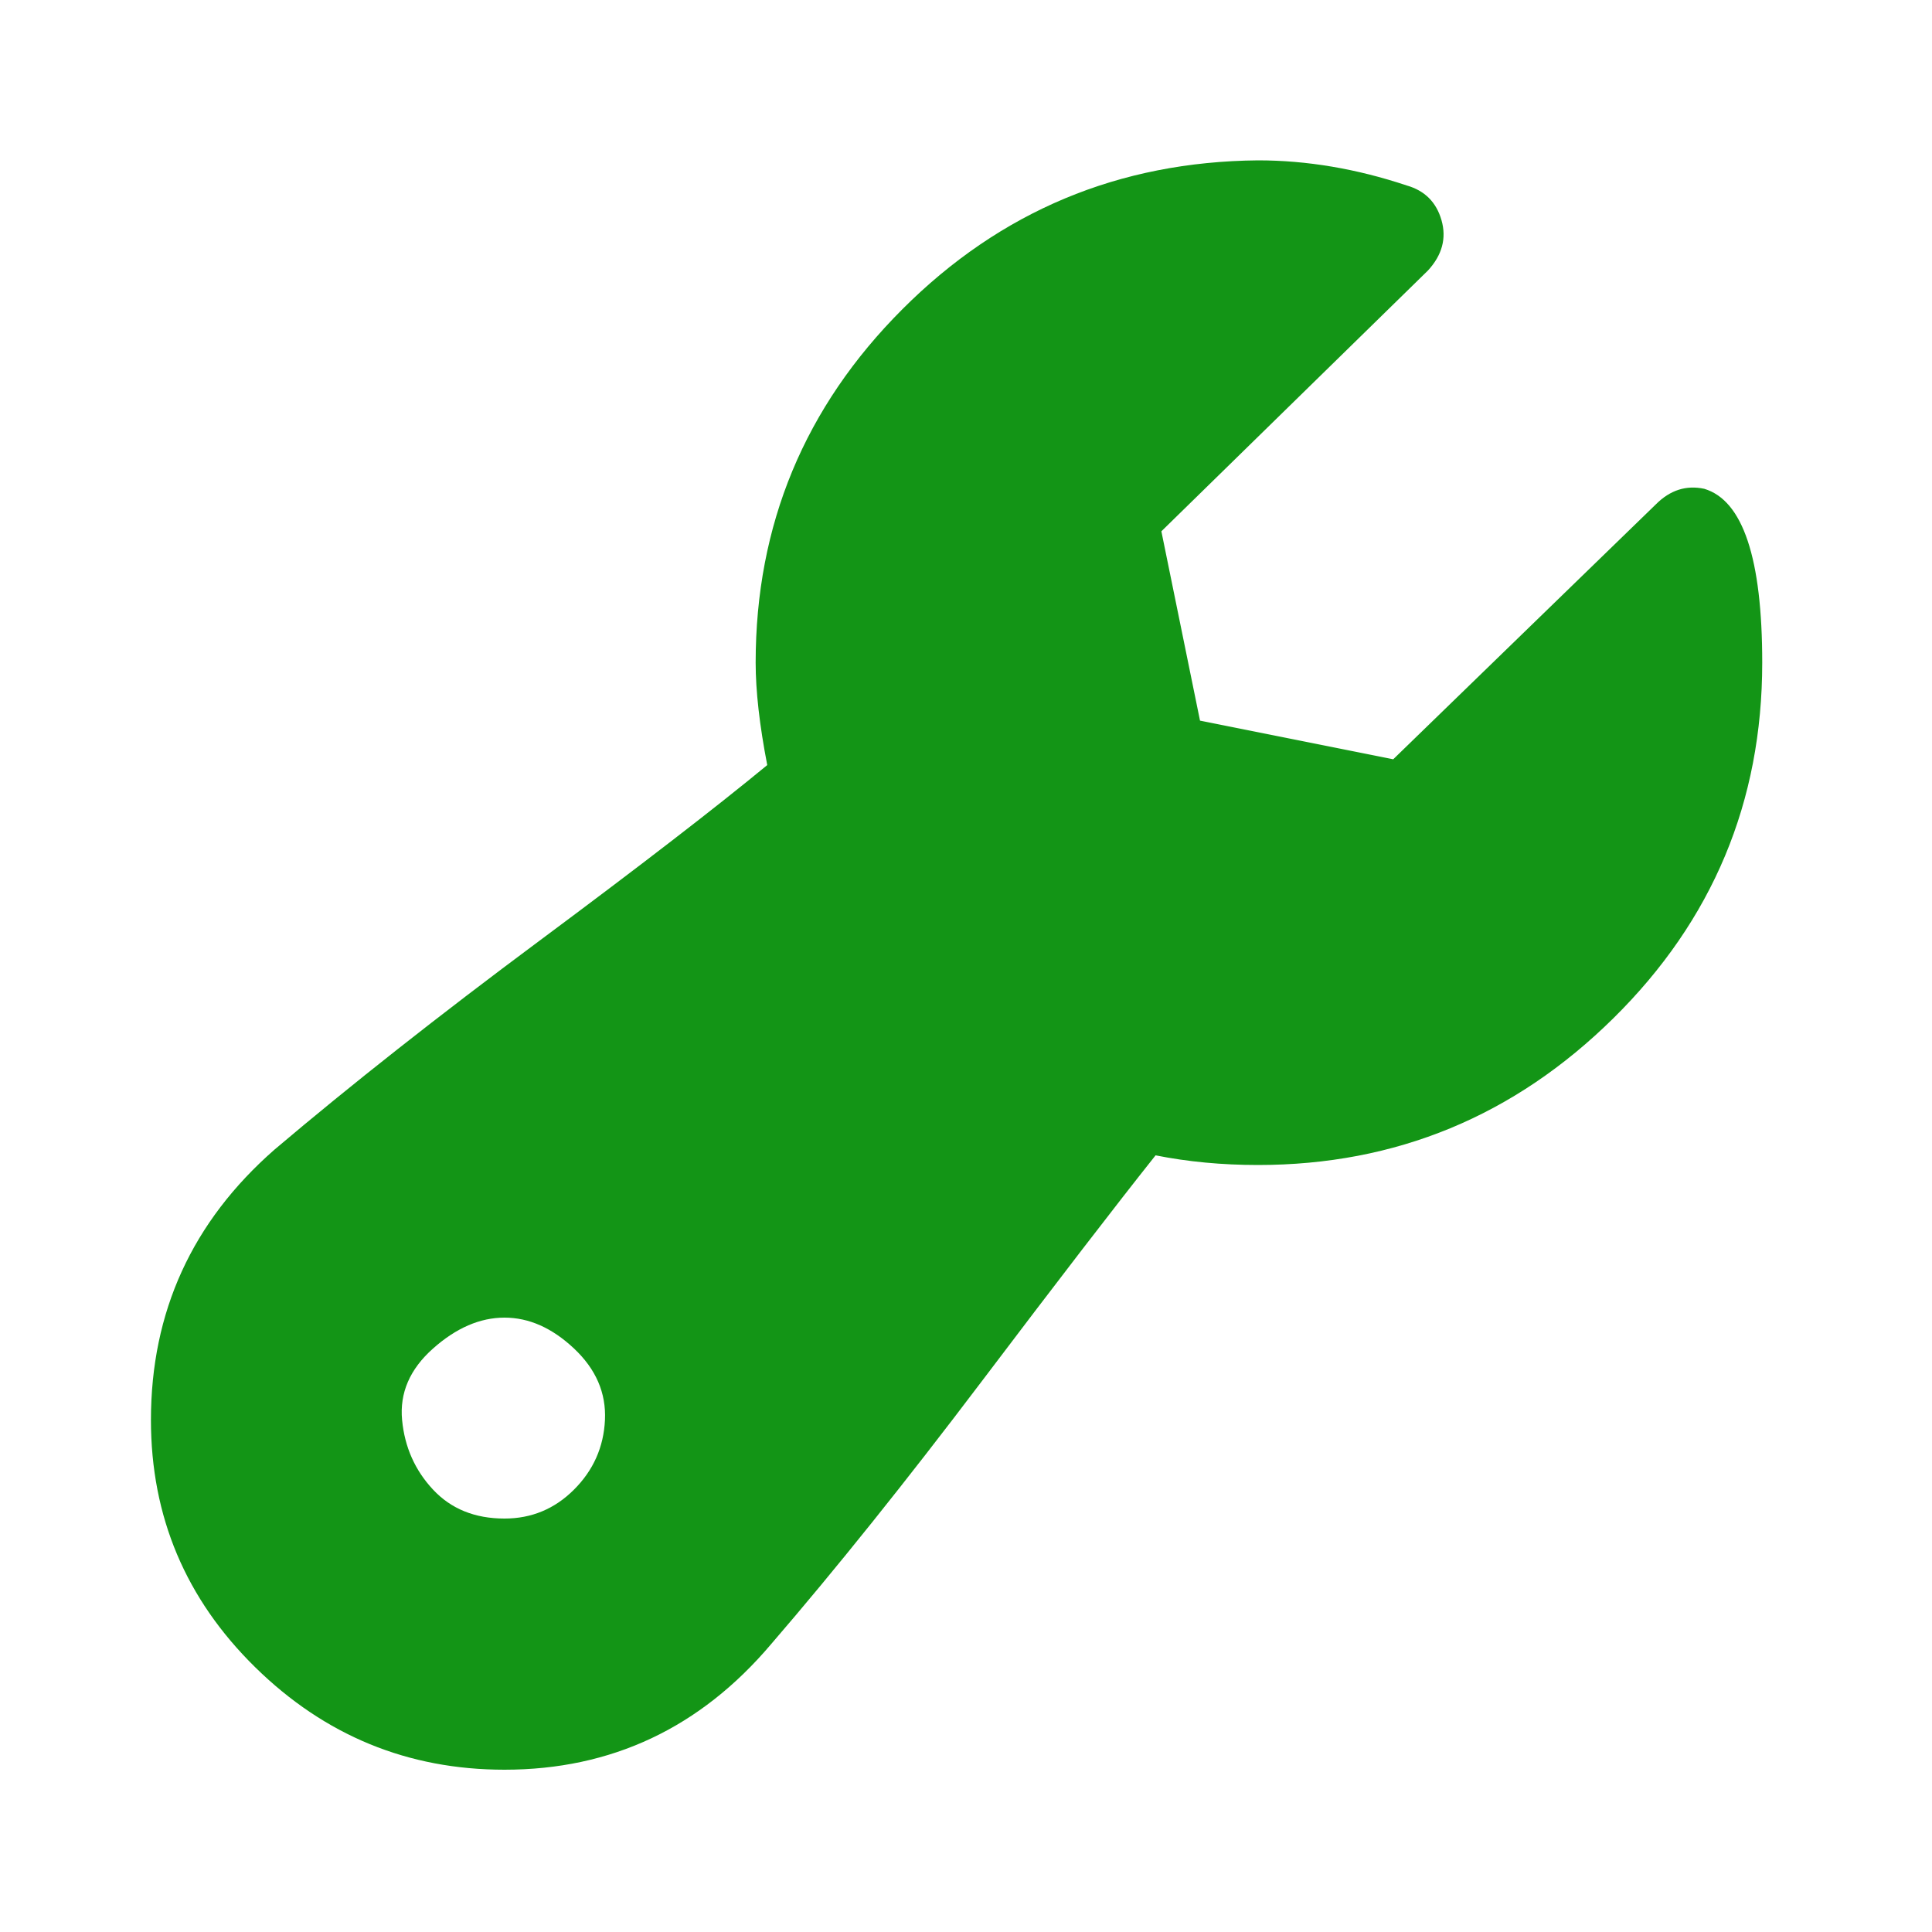
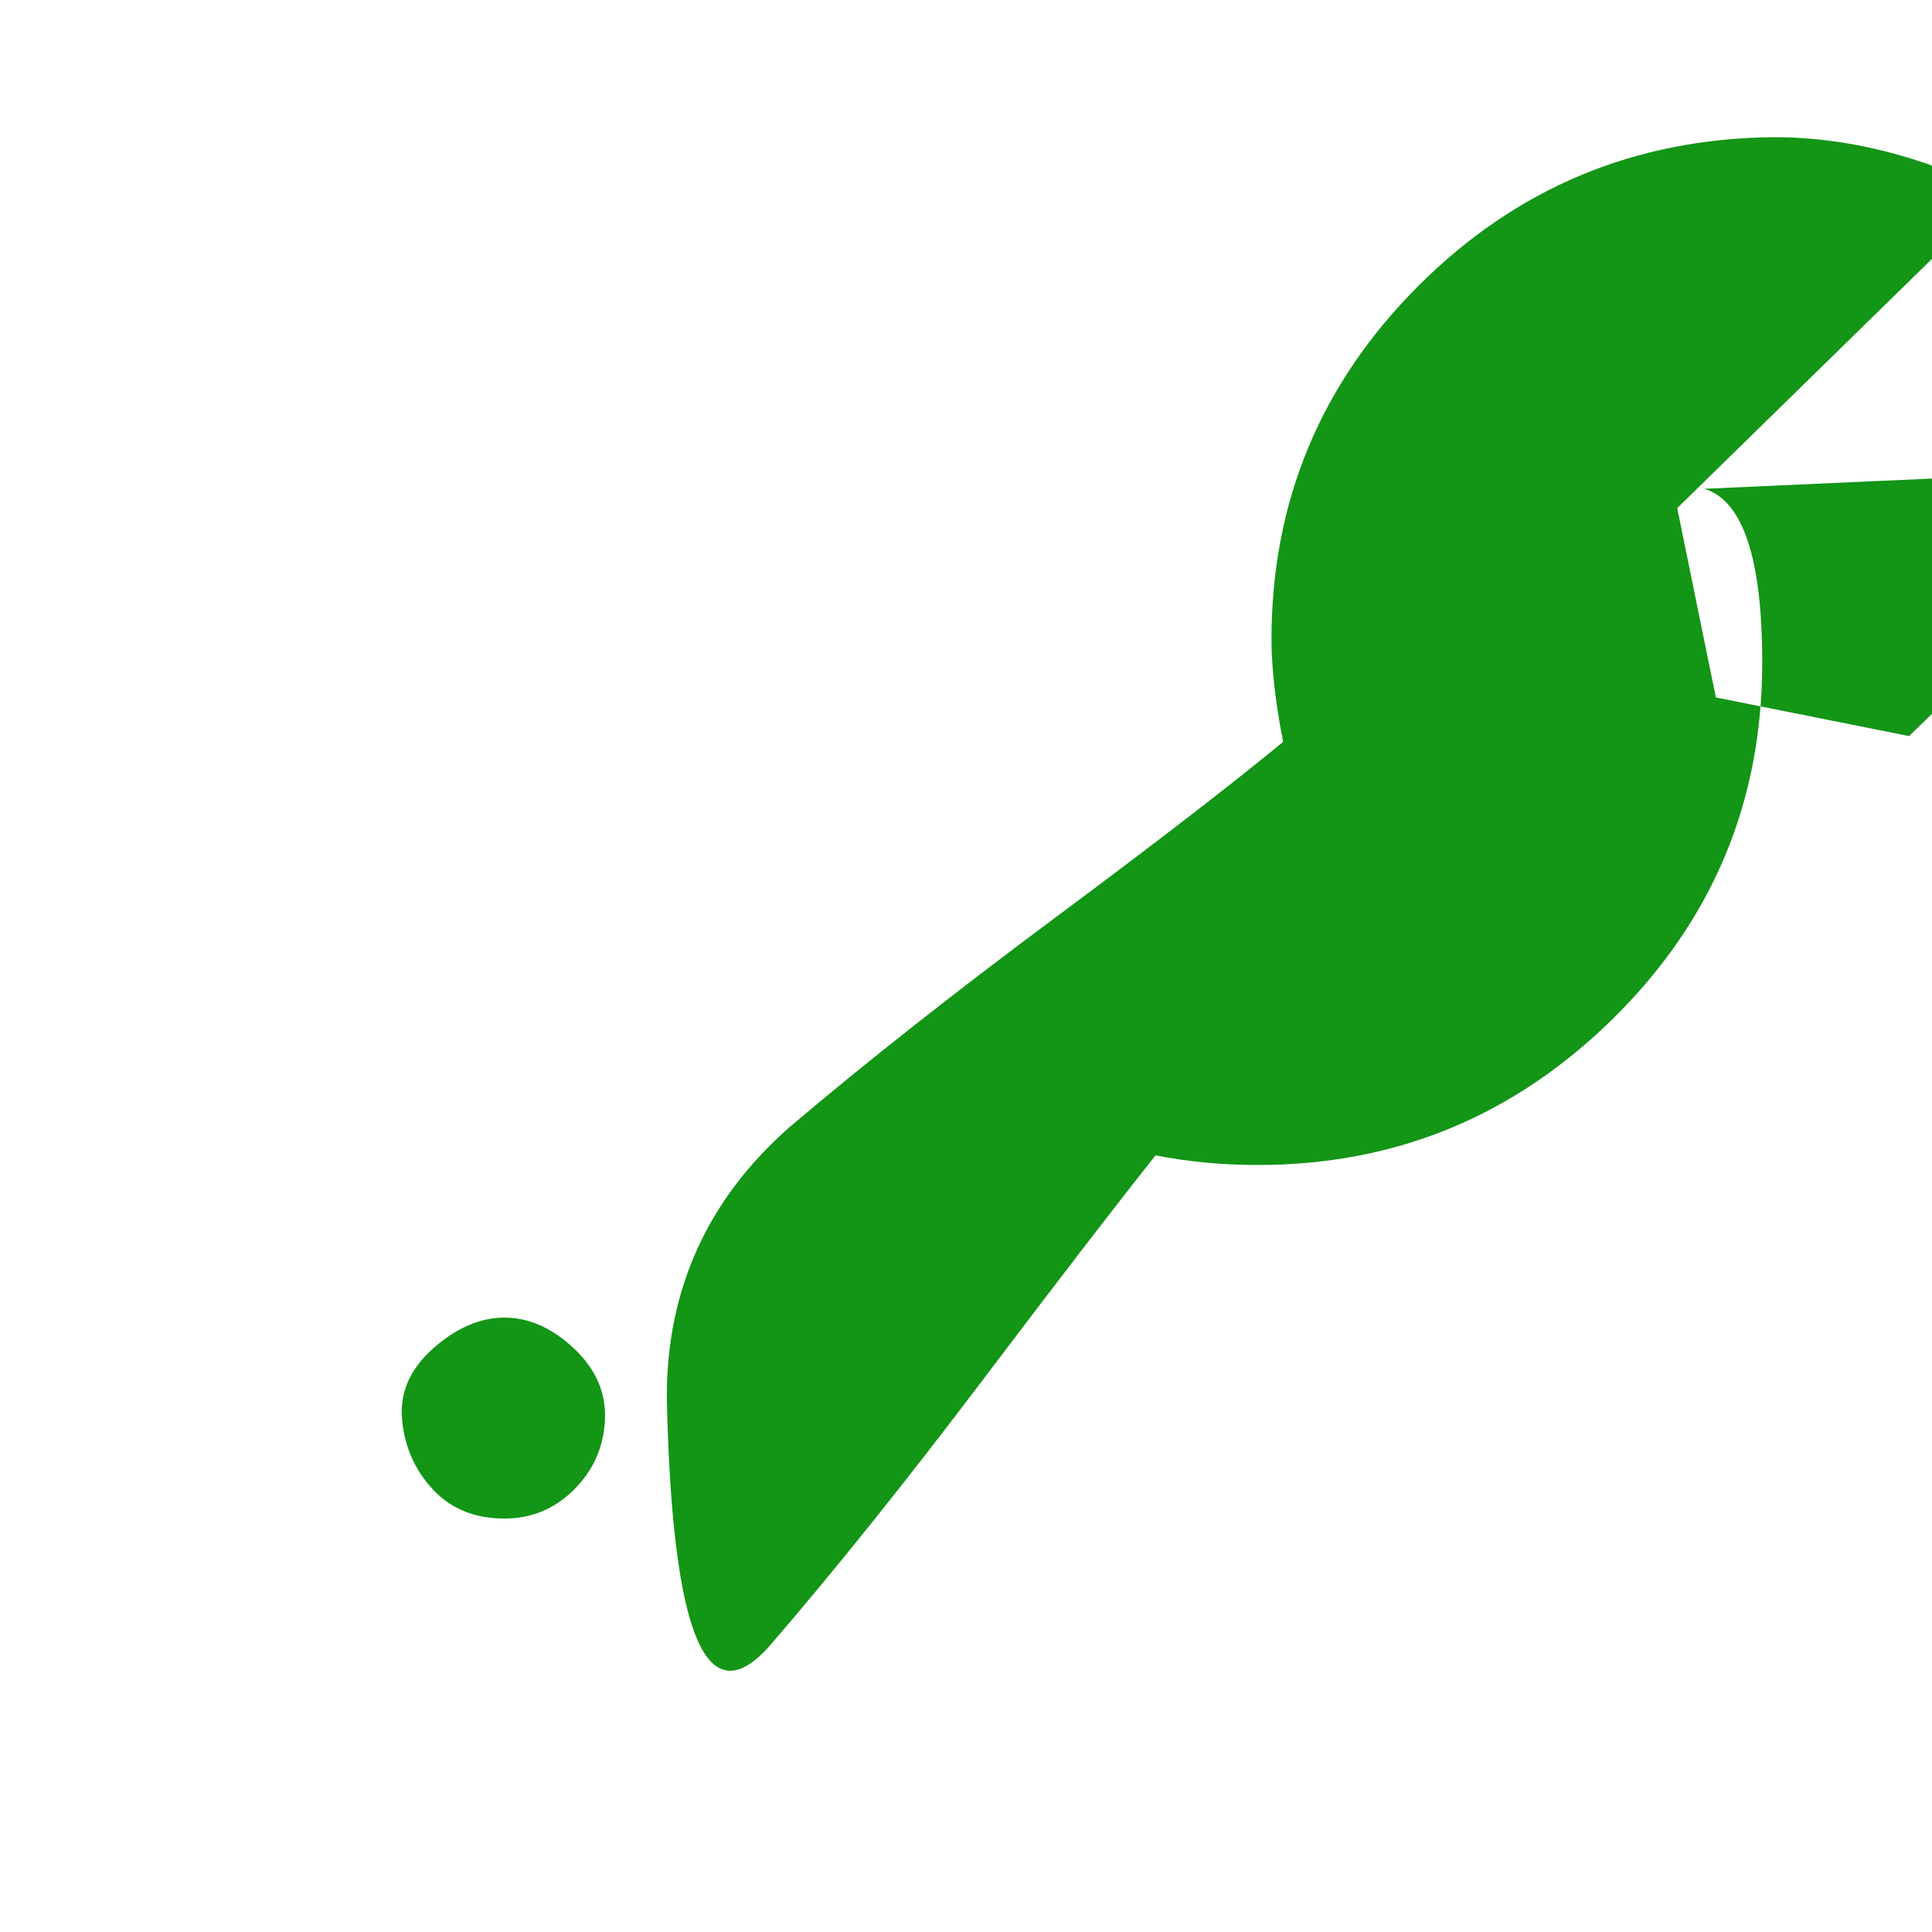
<svg xmlns="http://www.w3.org/2000/svg" version="1.1" width="250" height="250" viewBox="0 0 27 32">
-   <path style="fill:#139516" d="M25.728 8.096q0.96 0.288 0.96 2.88 0 3.456-2.464 5.888t-5.888 2.432q-0.896 0-1.696-0.16-0.992 1.248-2.88 3.744t-3.488 4.352q-1.76 2.080-4.416 2.080-2.4 0-4.128-1.696t-1.728-4.096q0-2.688 2.048-4.48 1.888-1.6 4.384-3.456t3.776-2.912q-0.192-0.992-0.192-1.696 0-3.424 2.432-5.856t5.888-2.464q1.216 0 2.464 0.416 0.448 0.128 0.576 0.576t-0.224 0.832l-4.416 4.32 0.64 3.136 3.2 0.64 4.352-4.224q0.352-0.352 0.8-0.256zM5.856 25.152q0.672 0 1.152-0.48t0.512-1.152-0.512-1.184-1.152-0.512-1.184 0.512-0.512 1.184 0.512 1.152 1.184 0.48z" />
+   <path style="fill:#139516" d="M25.728 8.096q0.96 0.288 0.96 2.88 0 3.456-2.464 5.888t-5.888 2.432q-0.896 0-1.696-0.16-0.992 1.248-2.88 3.744t-3.488 4.352t-1.728-4.096q0-2.688 2.048-4.48 1.888-1.6 4.384-3.456t3.776-2.912q-0.192-0.992-0.192-1.696 0-3.424 2.432-5.856t5.888-2.464q1.216 0 2.464 0.416 0.448 0.128 0.576 0.576t-0.224 0.832l-4.416 4.32 0.64 3.136 3.2 0.64 4.352-4.224q0.352-0.352 0.8-0.256zM5.856 25.152q0.672 0 1.152-0.48t0.512-1.152-0.512-1.184-1.152-0.512-1.184 0.512-0.512 1.184 0.512 1.152 1.184 0.48z" />
</svg>